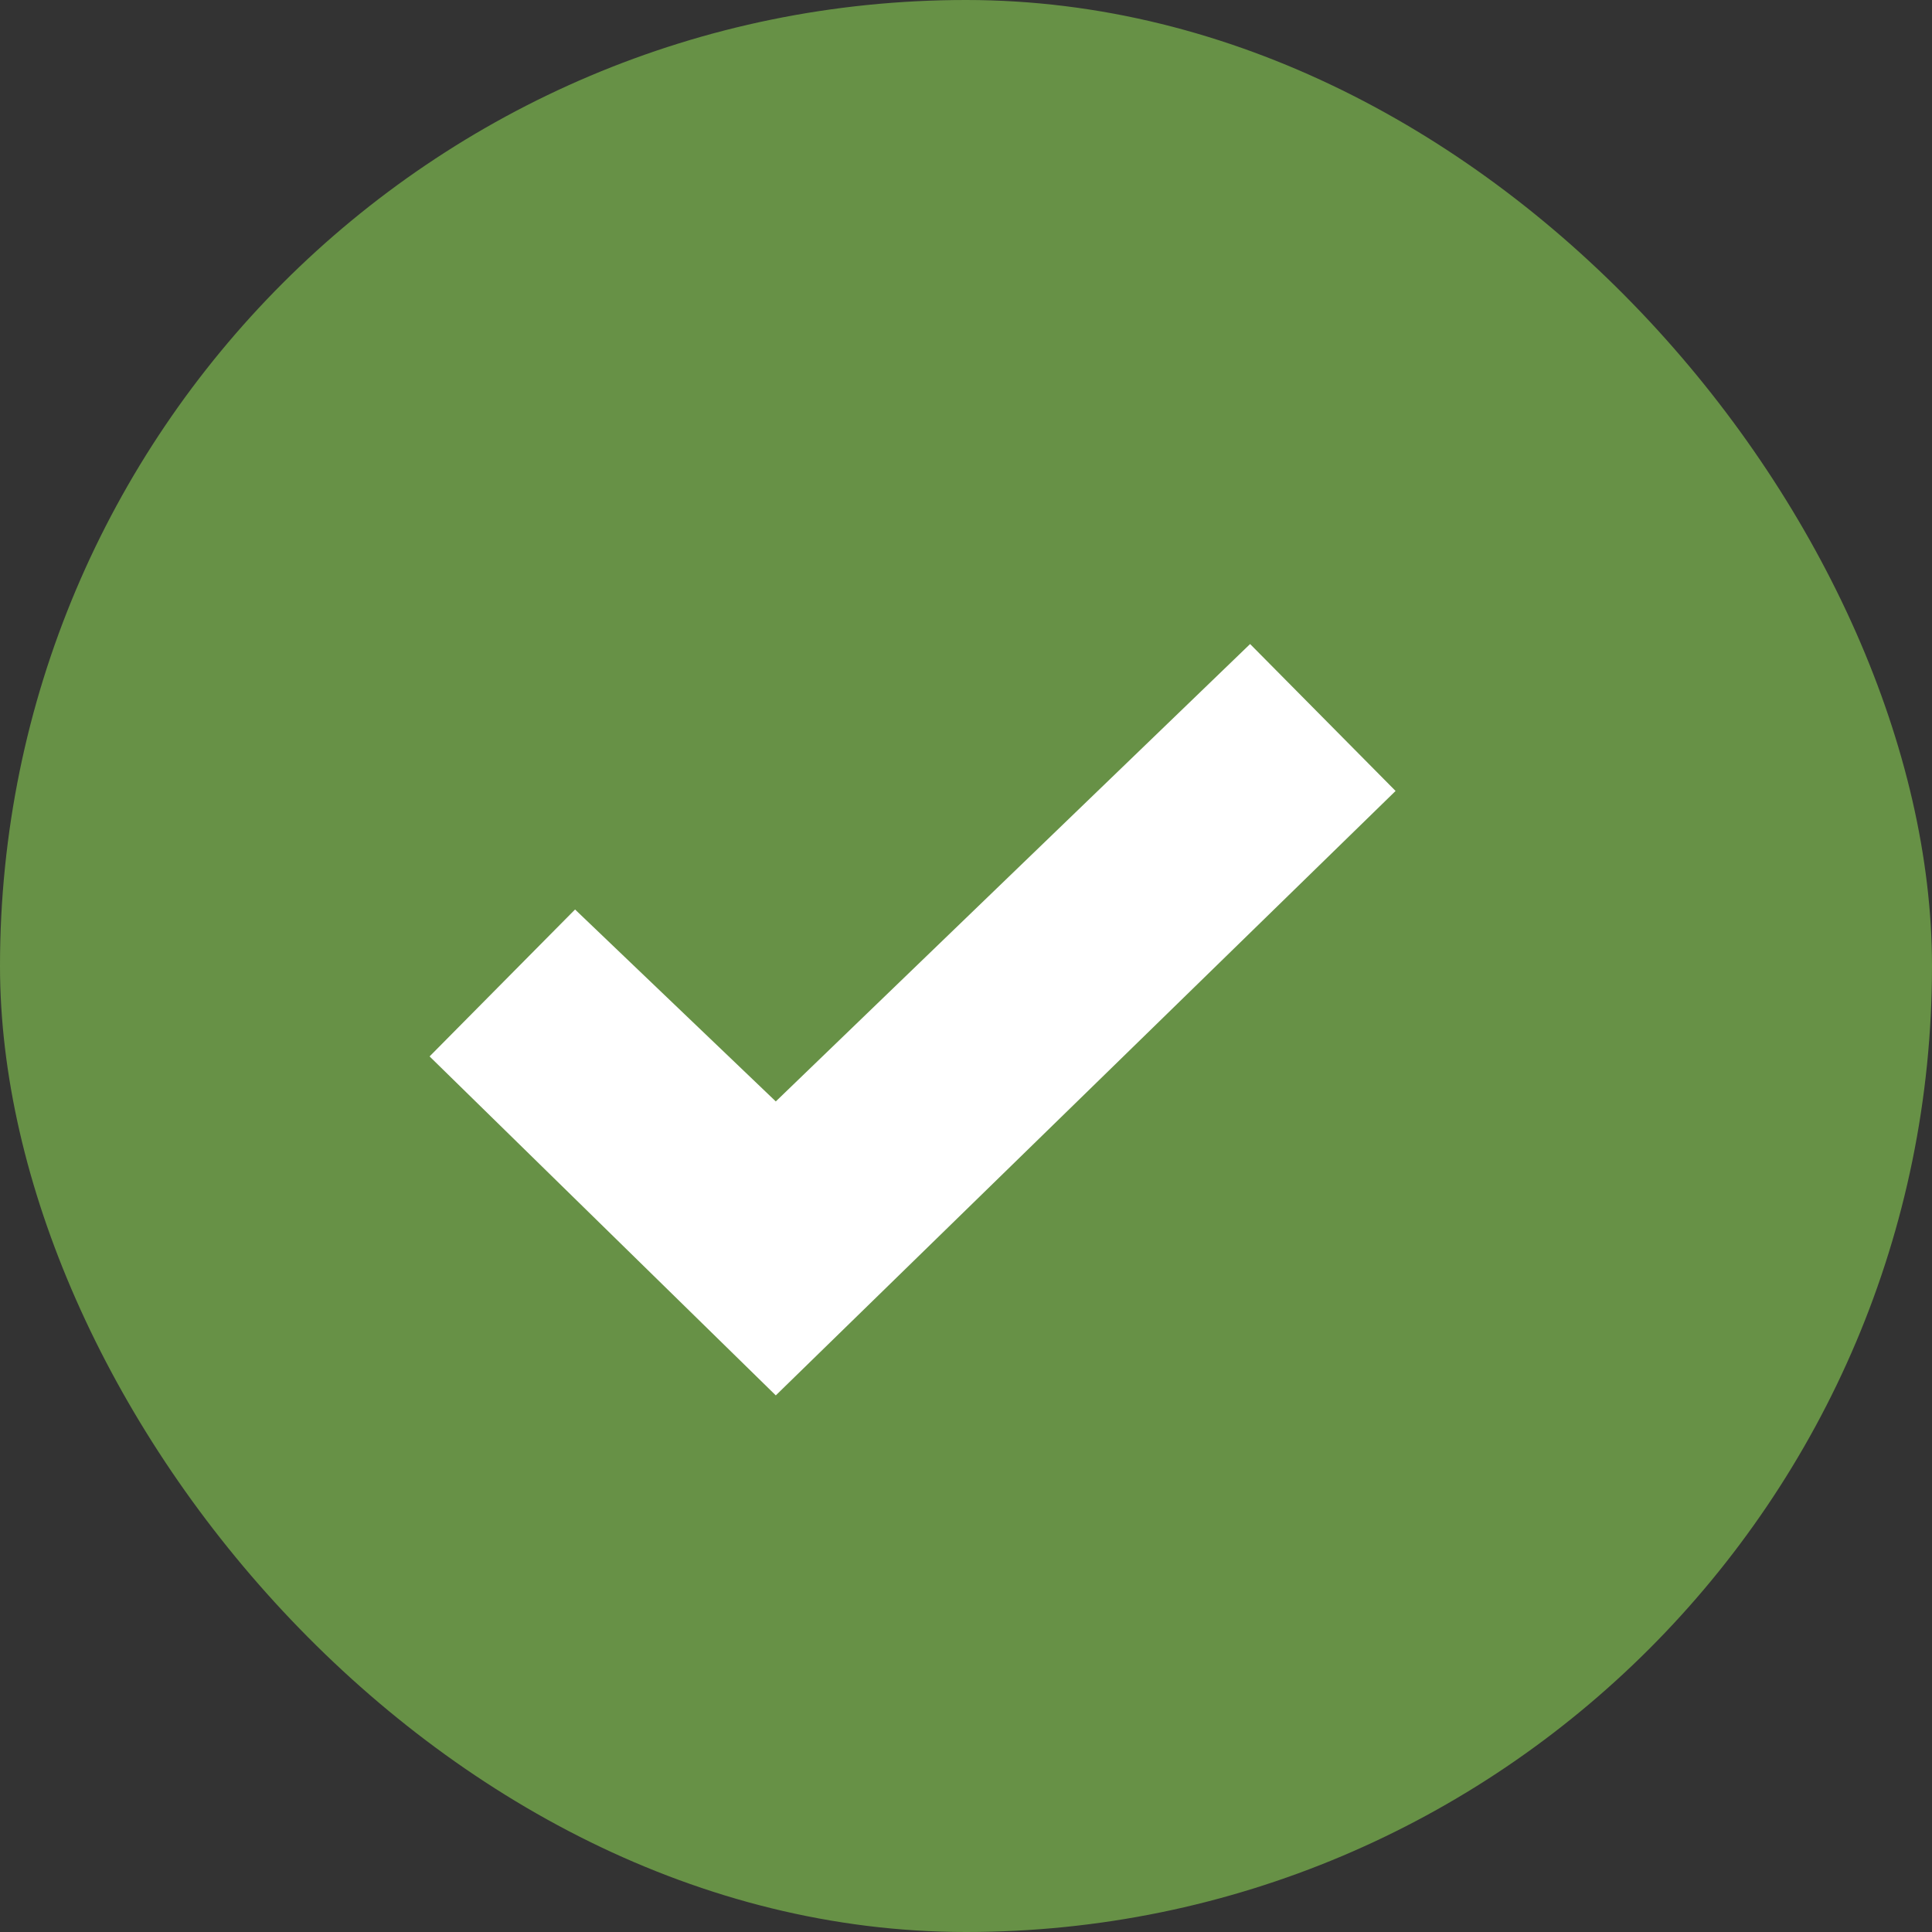
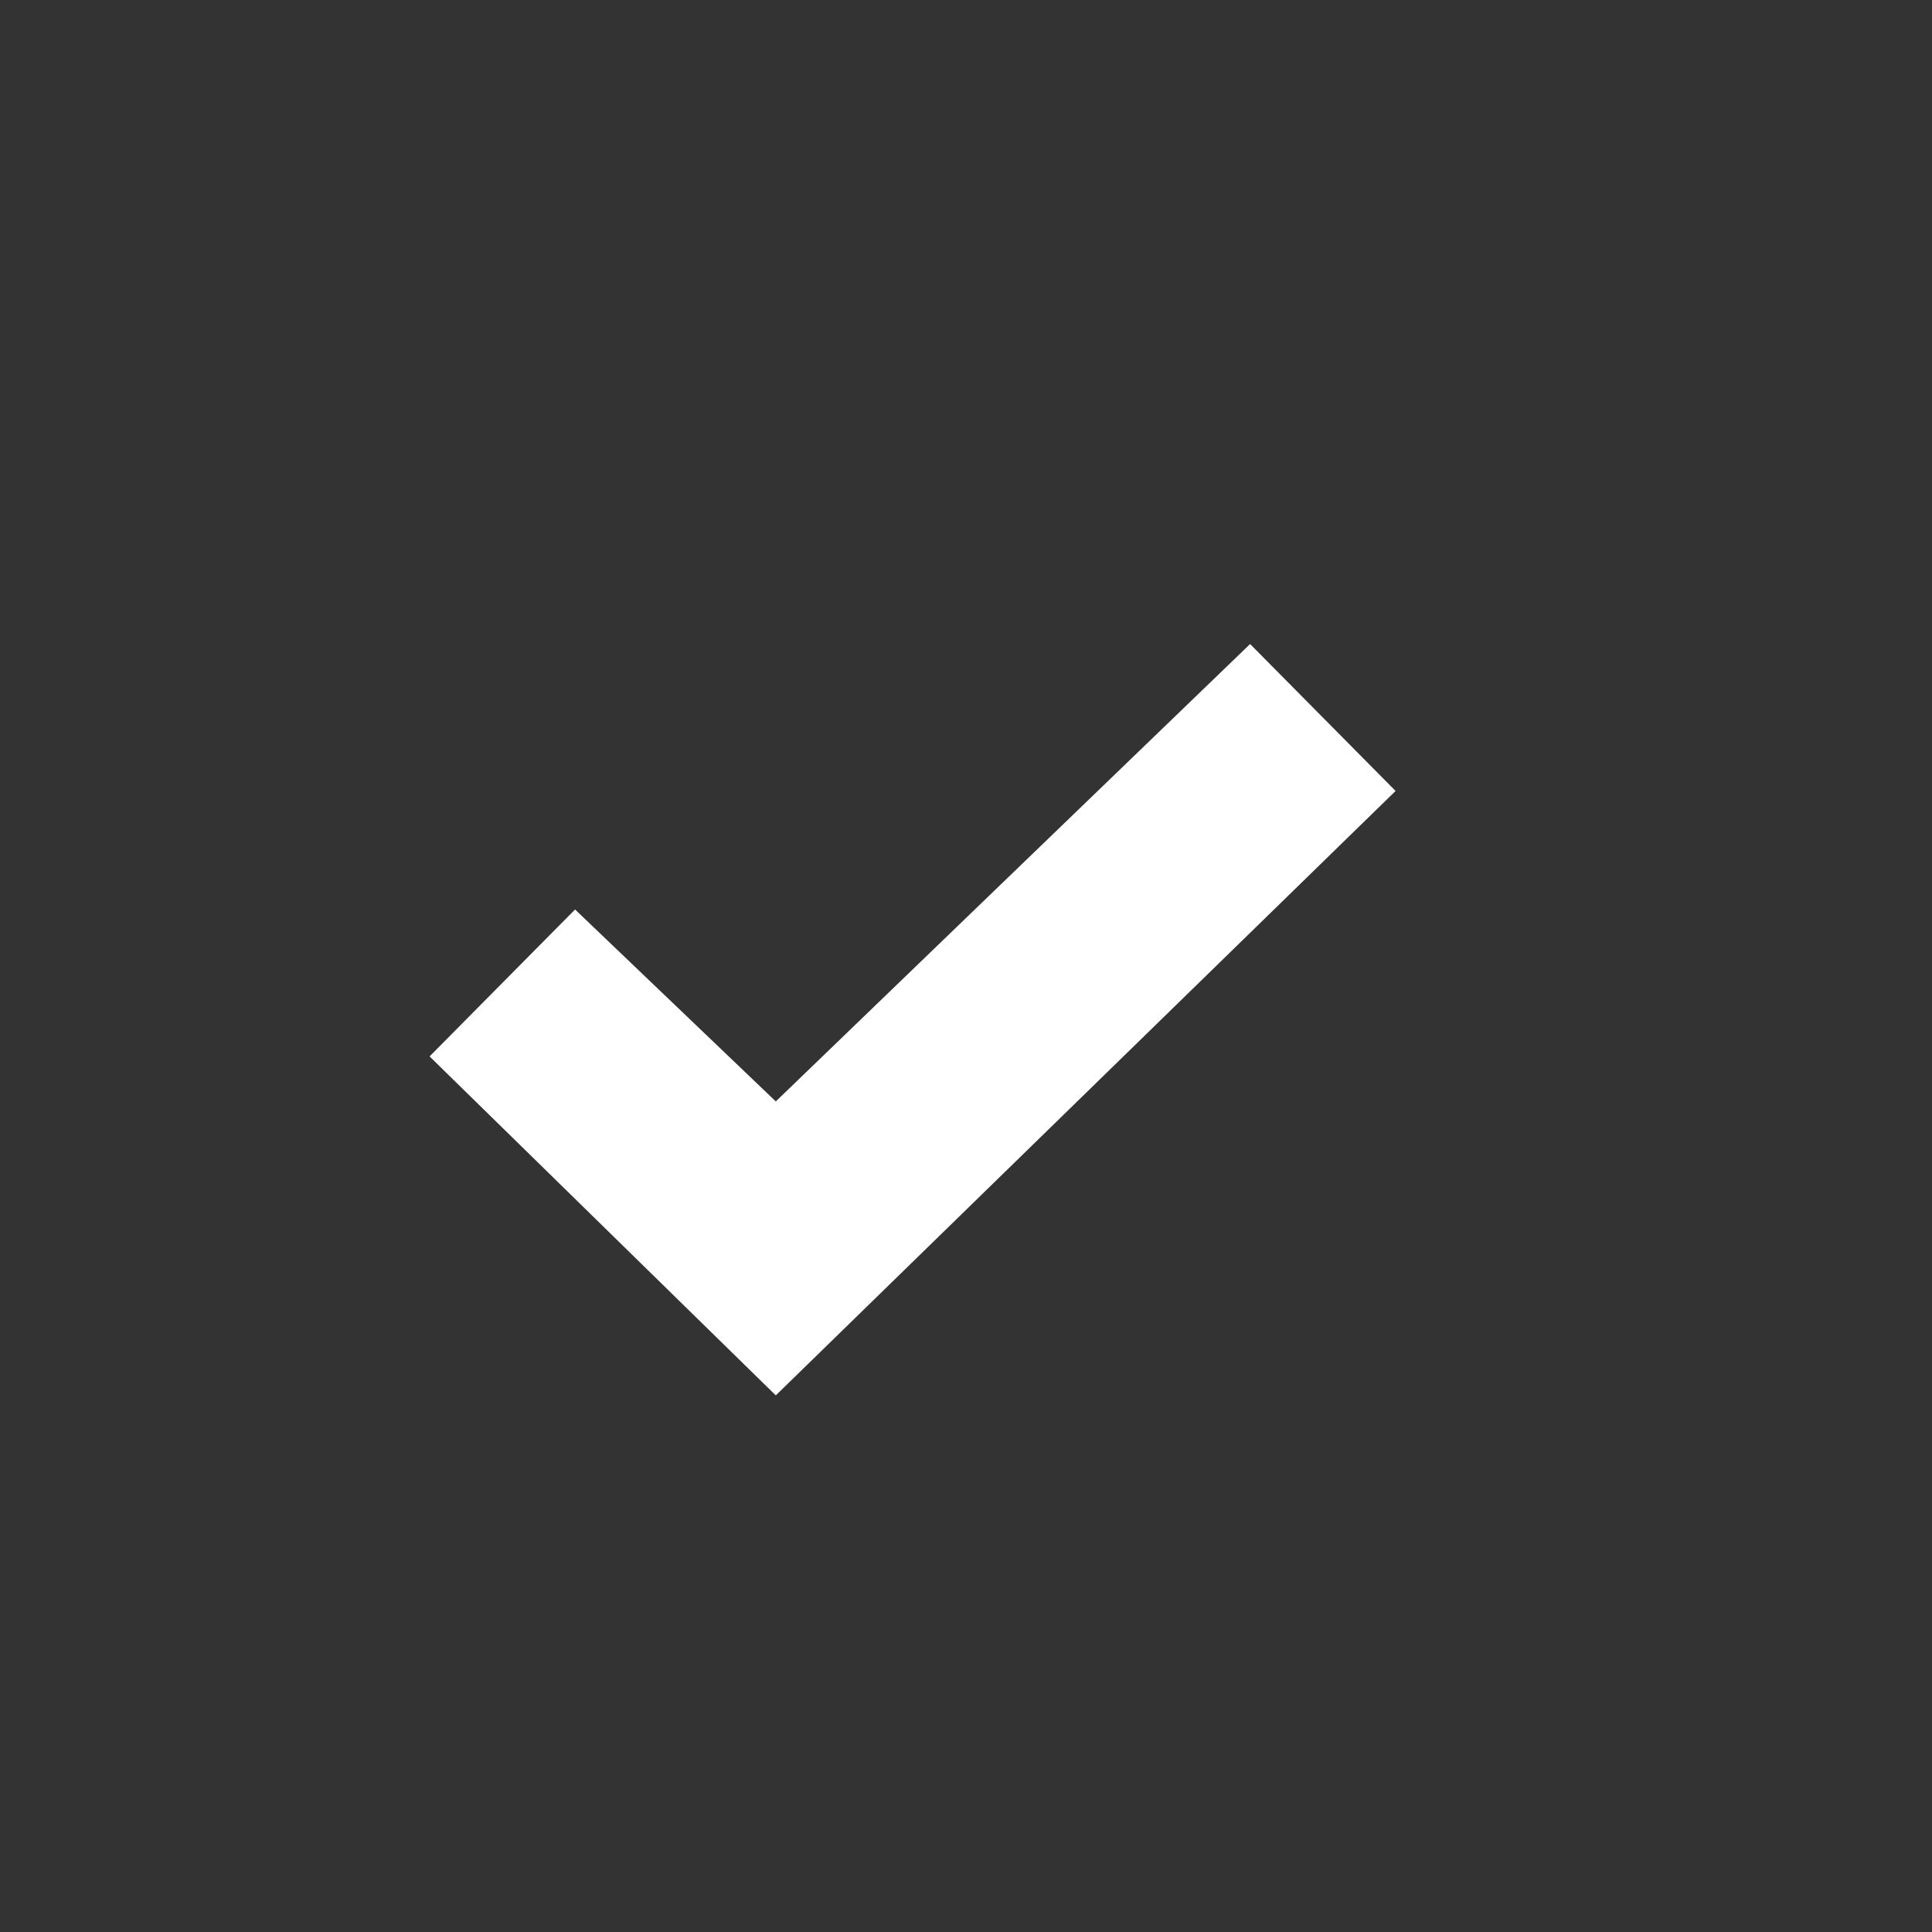
<svg xmlns="http://www.w3.org/2000/svg" width="20" height="20" viewBox="0 0 20 20" fill="none">
  <rect x="0" y="0" width="20" height="20" fill="#333333" stroke="none" />
  <script id="eppiocemhmnlbhjplcgkofciiegomcon" />
  <script />
  <script />
-   <rect width="20" height="20" rx="10" fill="#679146" />
  <path fill-rule="evenodd" clip-rule="evenodd" d="M8.031 11.402L12.941 6.667L14.447 8.188L8.031 14.445L4.447 10.936L5.953 9.415L8.031 11.402Z" fill="white" />
</svg>